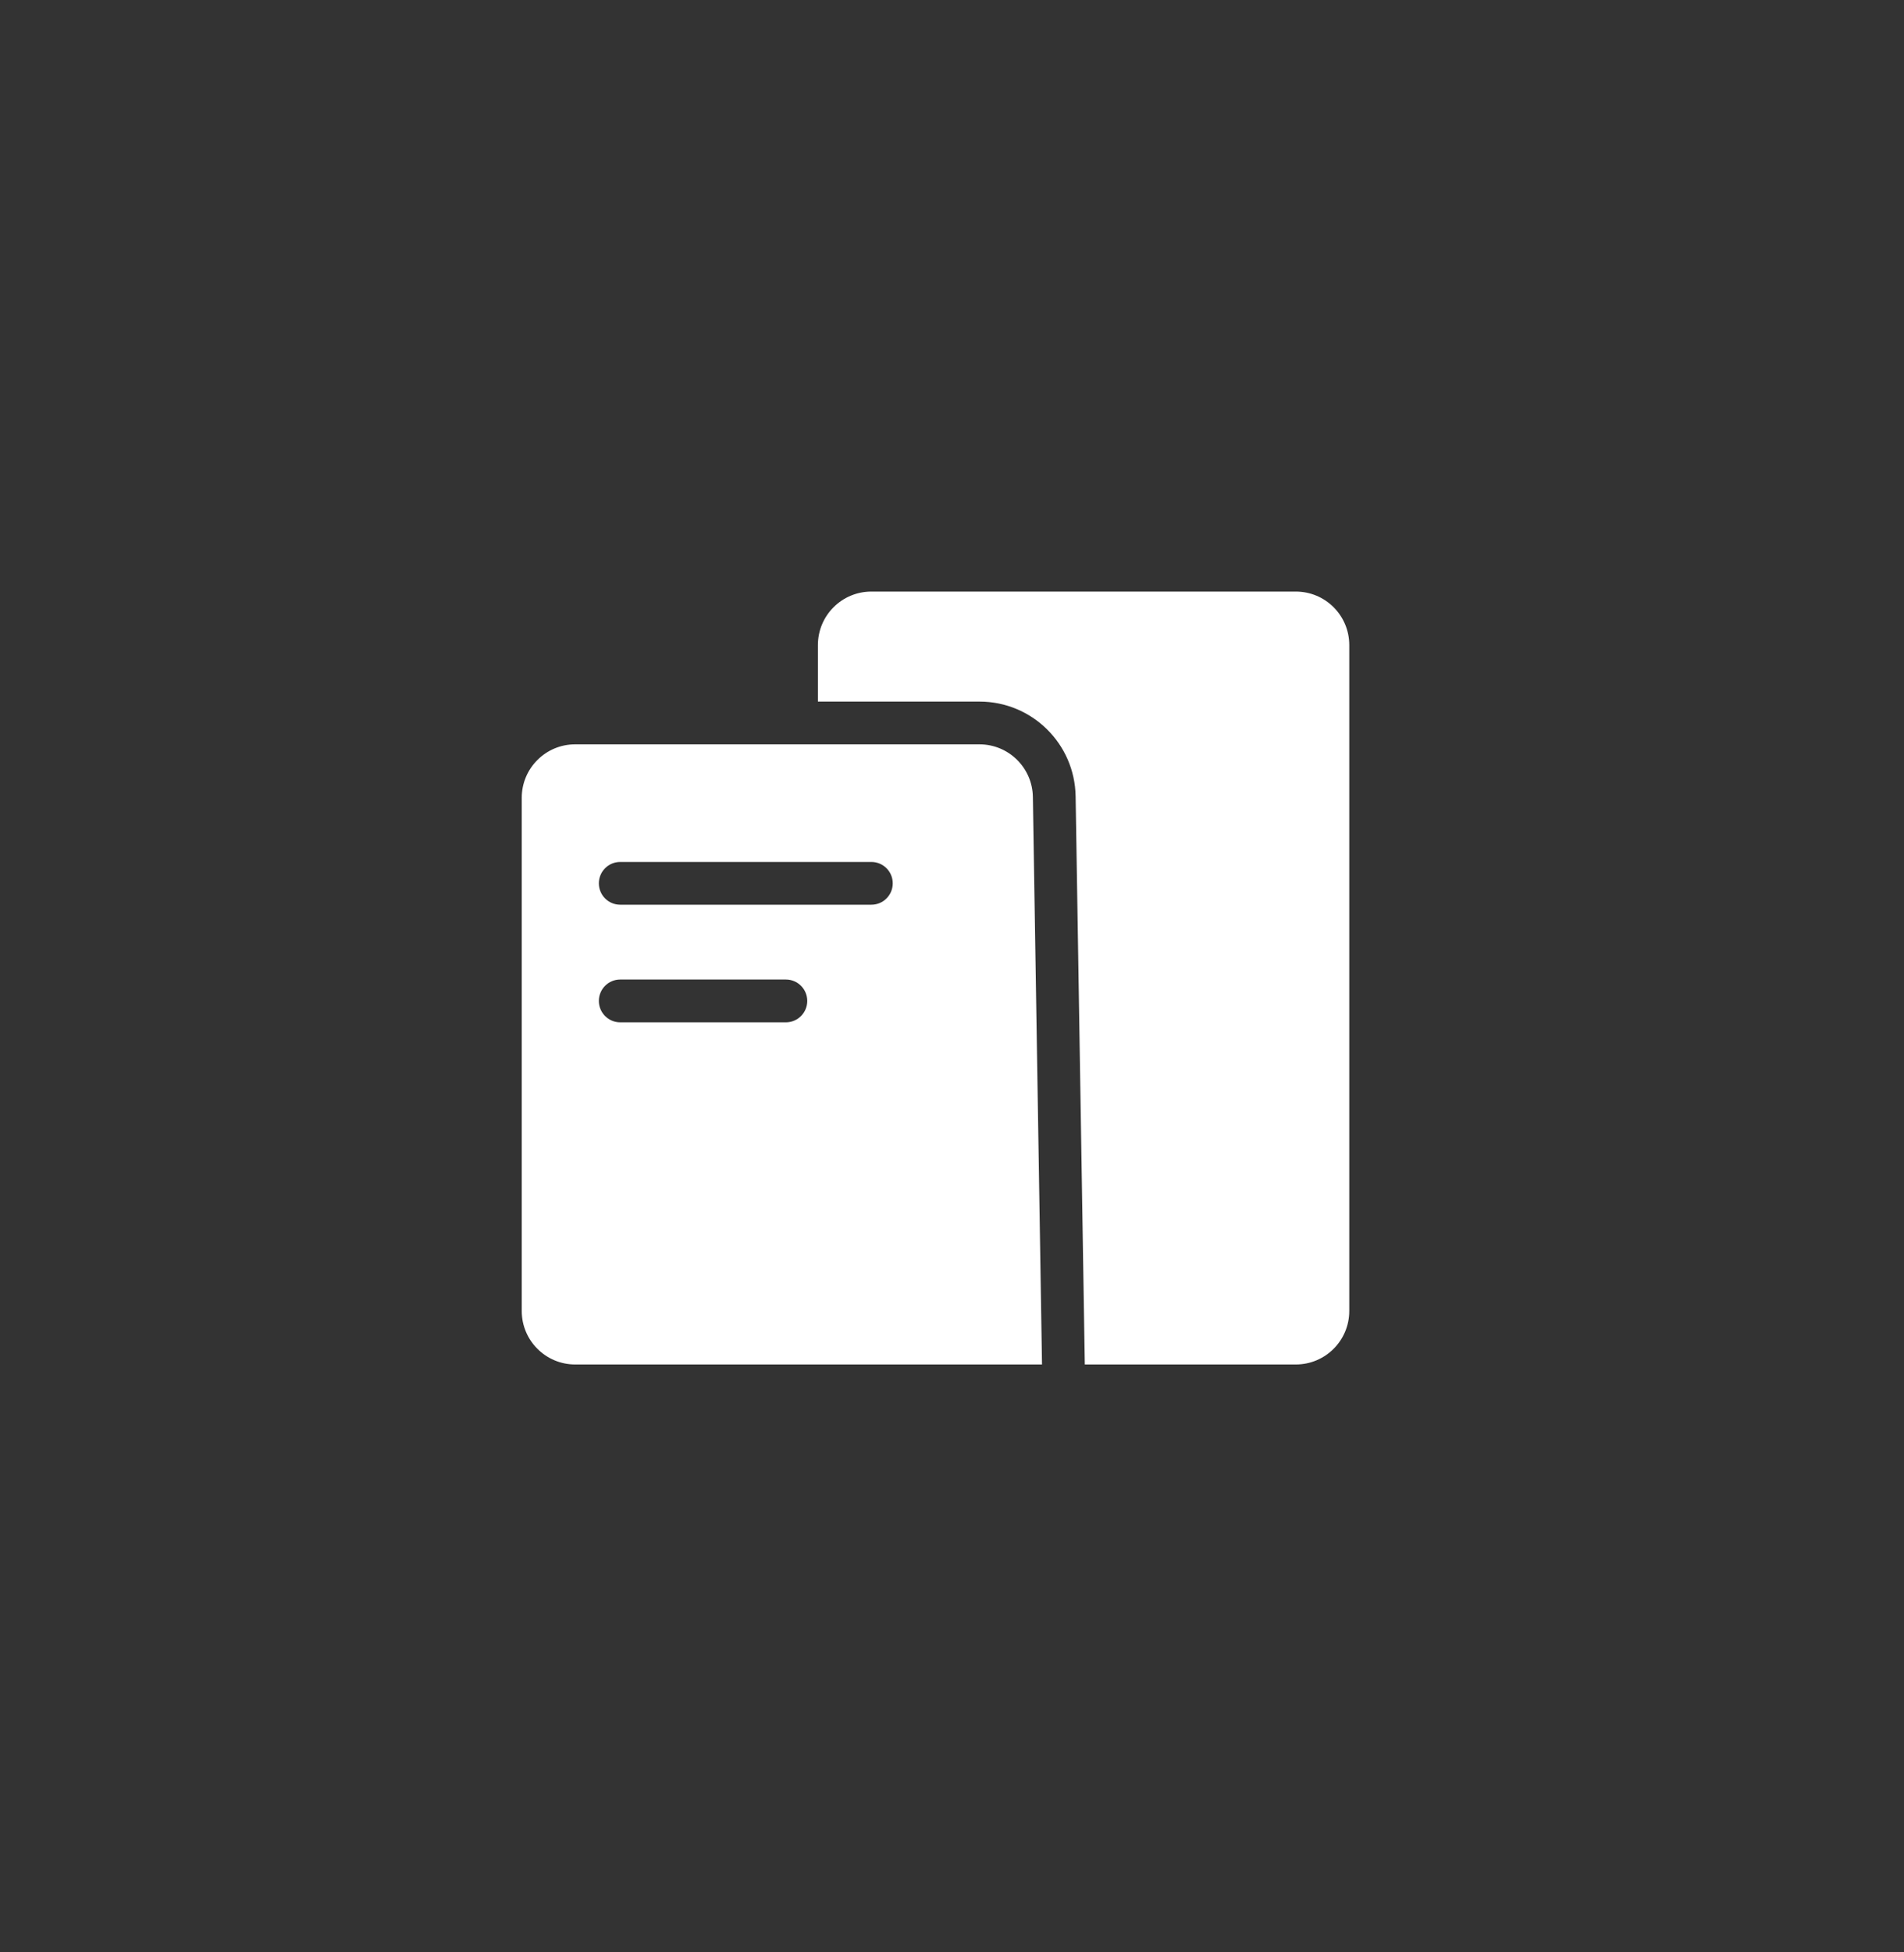
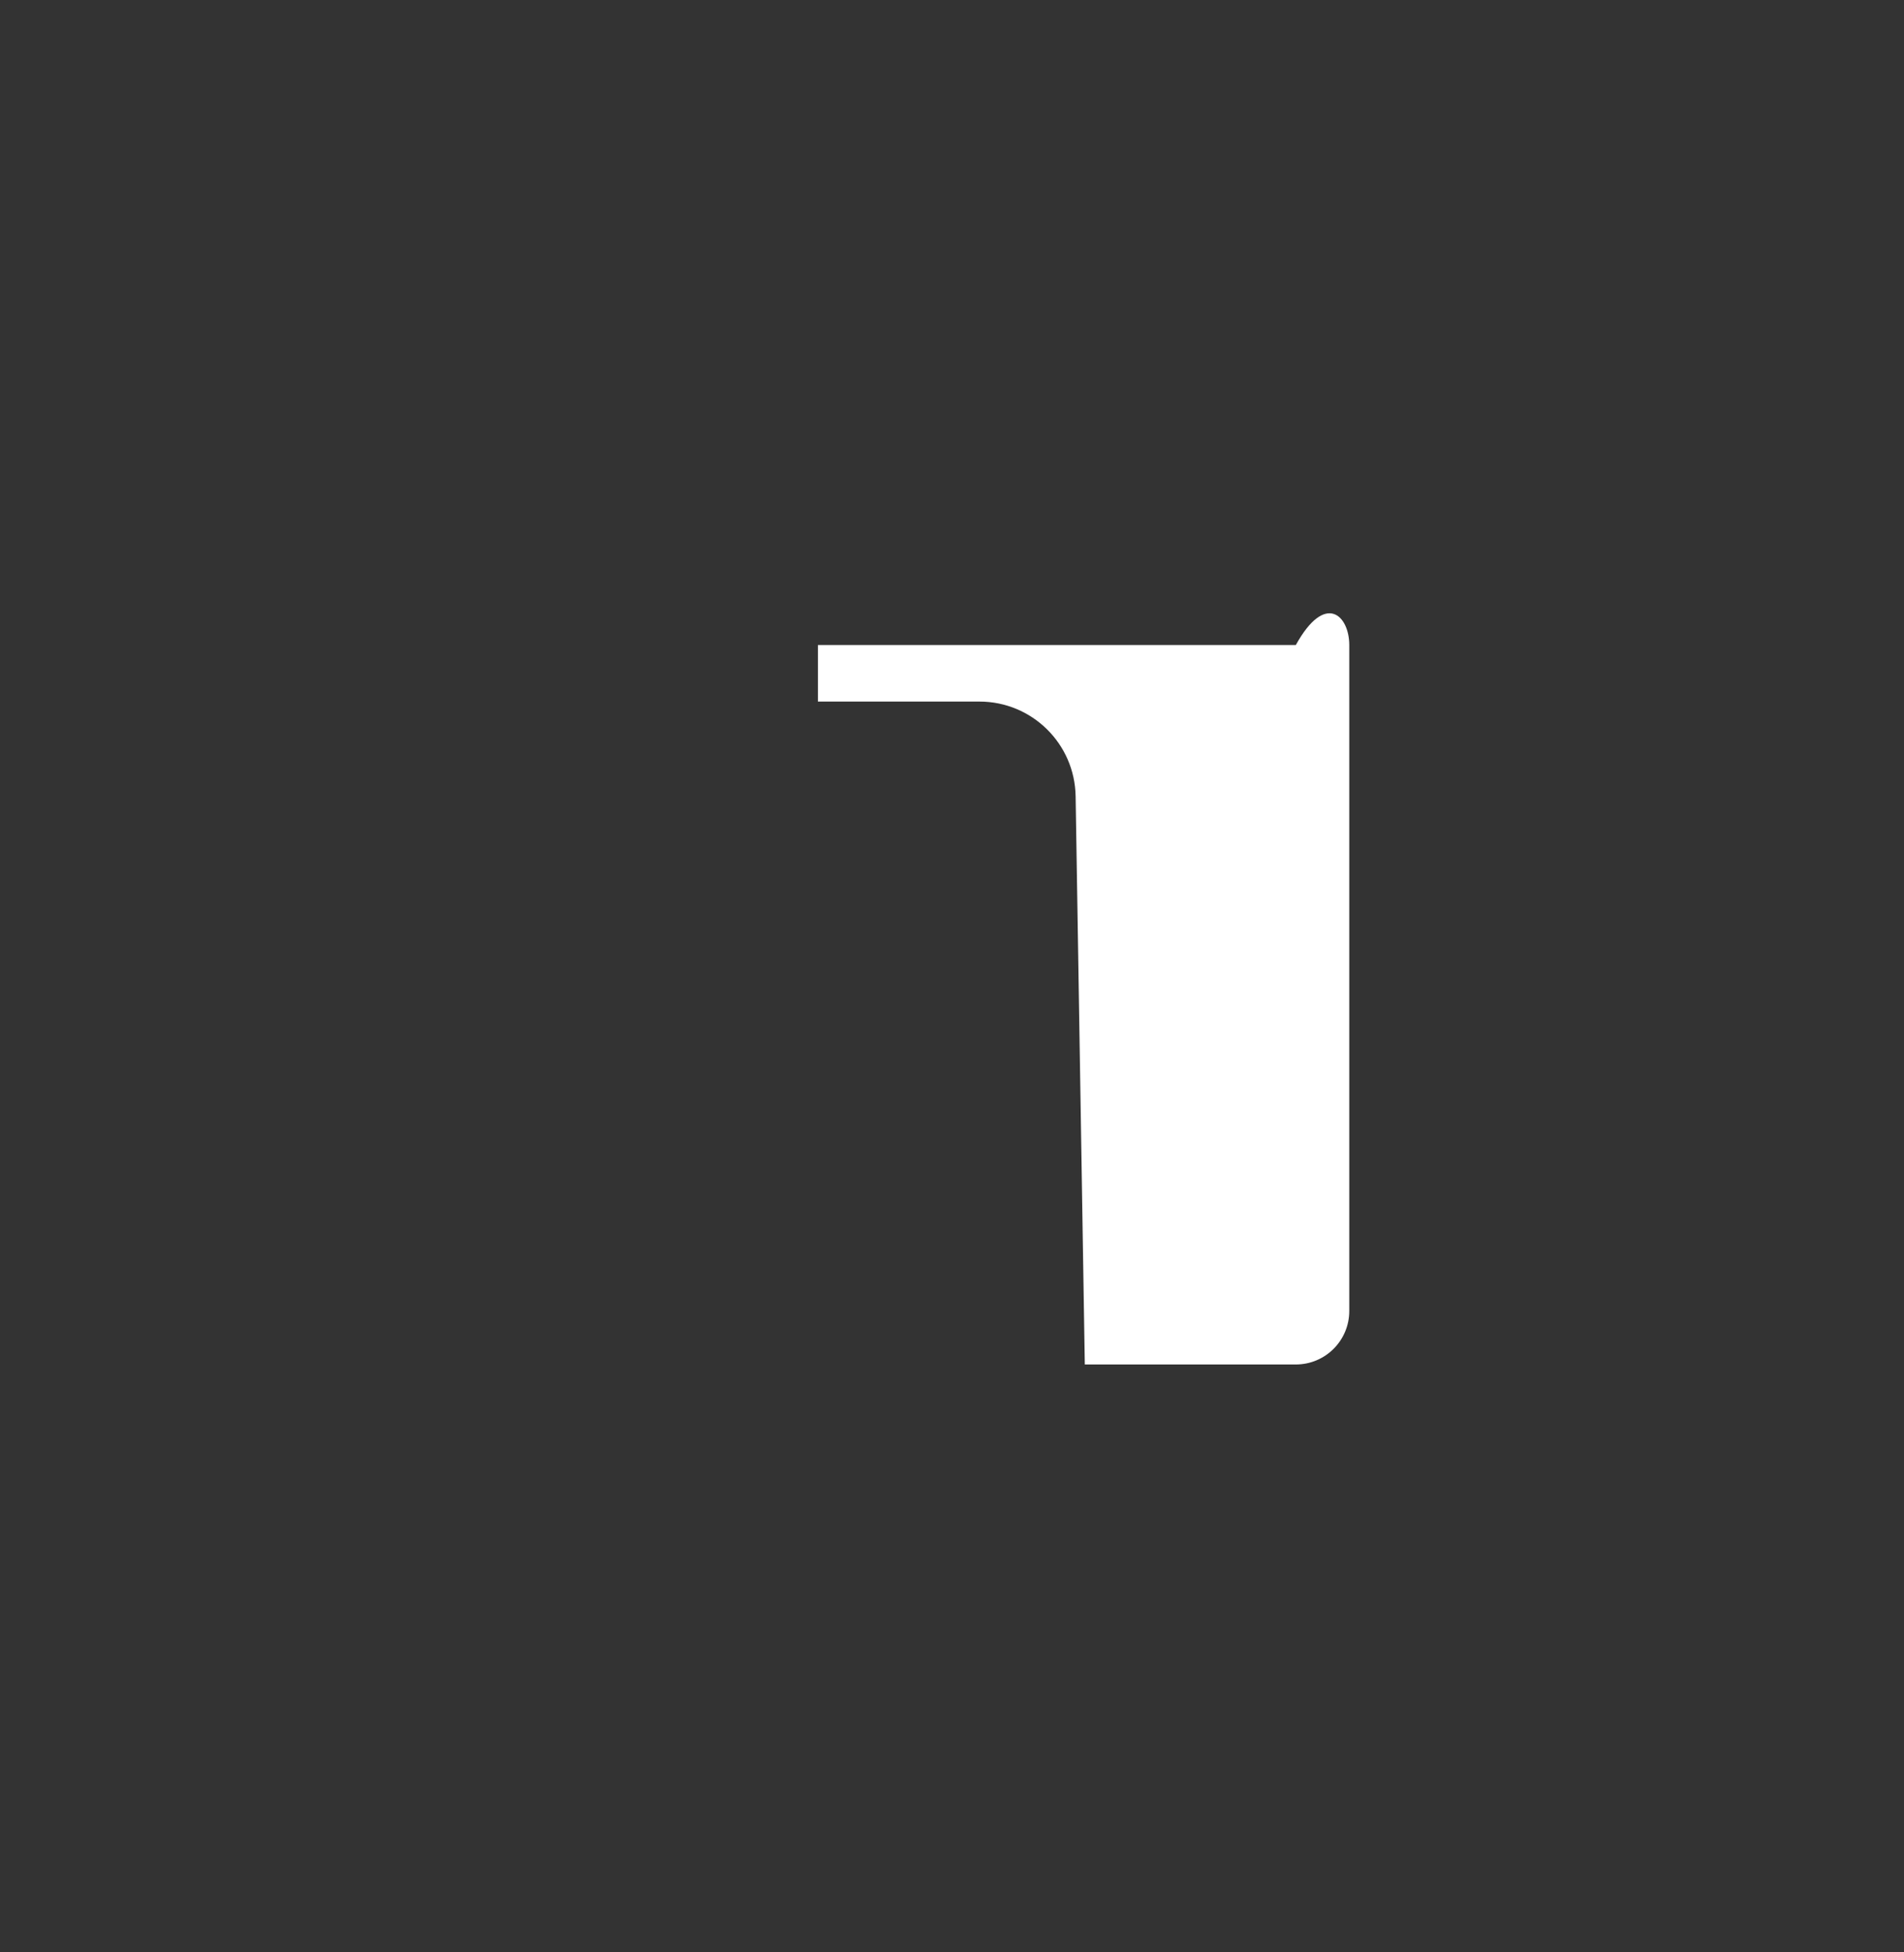
<svg xmlns="http://www.w3.org/2000/svg" width="40" height="41" viewBox="0 0 40 41" fill="none">
  <rect x="0" y="0" width="40" height="41" fill="#333333" stroke="none" />
-   <path fill-rule="evenodd" clip-rule="evenodd" d="M21.699 16.735L21.891 28.654H16.285H12.084C11.464 28.654 10.961 28.151 10.961 27.531V16.753C10.961 16.133 11.464 15.631 12.084 15.631H20.576C21.189 15.631 21.689 16.122 21.699 16.735ZM12.581 18.55C12.581 18.302 12.781 18.101 13.03 18.101H18.306C18.554 18.101 18.755 18.302 18.755 18.55C18.755 18.798 18.554 18.999 18.306 18.999H13.03C12.781 18.999 12.581 18.798 12.581 18.55ZM12.581 21.02C12.581 20.771 12.781 20.57 13.03 20.57H16.51C16.758 20.57 16.959 20.771 16.959 21.02C16.959 21.267 16.758 21.469 16.51 21.469H13.03C12.781 21.469 12.581 21.267 12.581 21.02Z" fill="white" />
-   <path d="M17.183 13.546C17.183 12.925 17.686 12.423 18.306 12.423H27.223C27.843 12.423 28.346 12.925 28.346 13.546V27.531C28.346 28.151 27.843 28.654 27.223 28.654H22.79L22.597 16.721C22.579 15.618 21.68 14.733 20.576 14.733H17.183V13.546Z" fill="white" />
+   <path d="M17.183 13.546H27.223C27.843 12.423 28.346 12.925 28.346 13.546V27.531C28.346 28.151 27.843 28.654 27.223 28.654H22.79L22.597 16.721C22.579 15.618 21.68 14.733 20.576 14.733H17.183V13.546Z" fill="white" />
</svg>